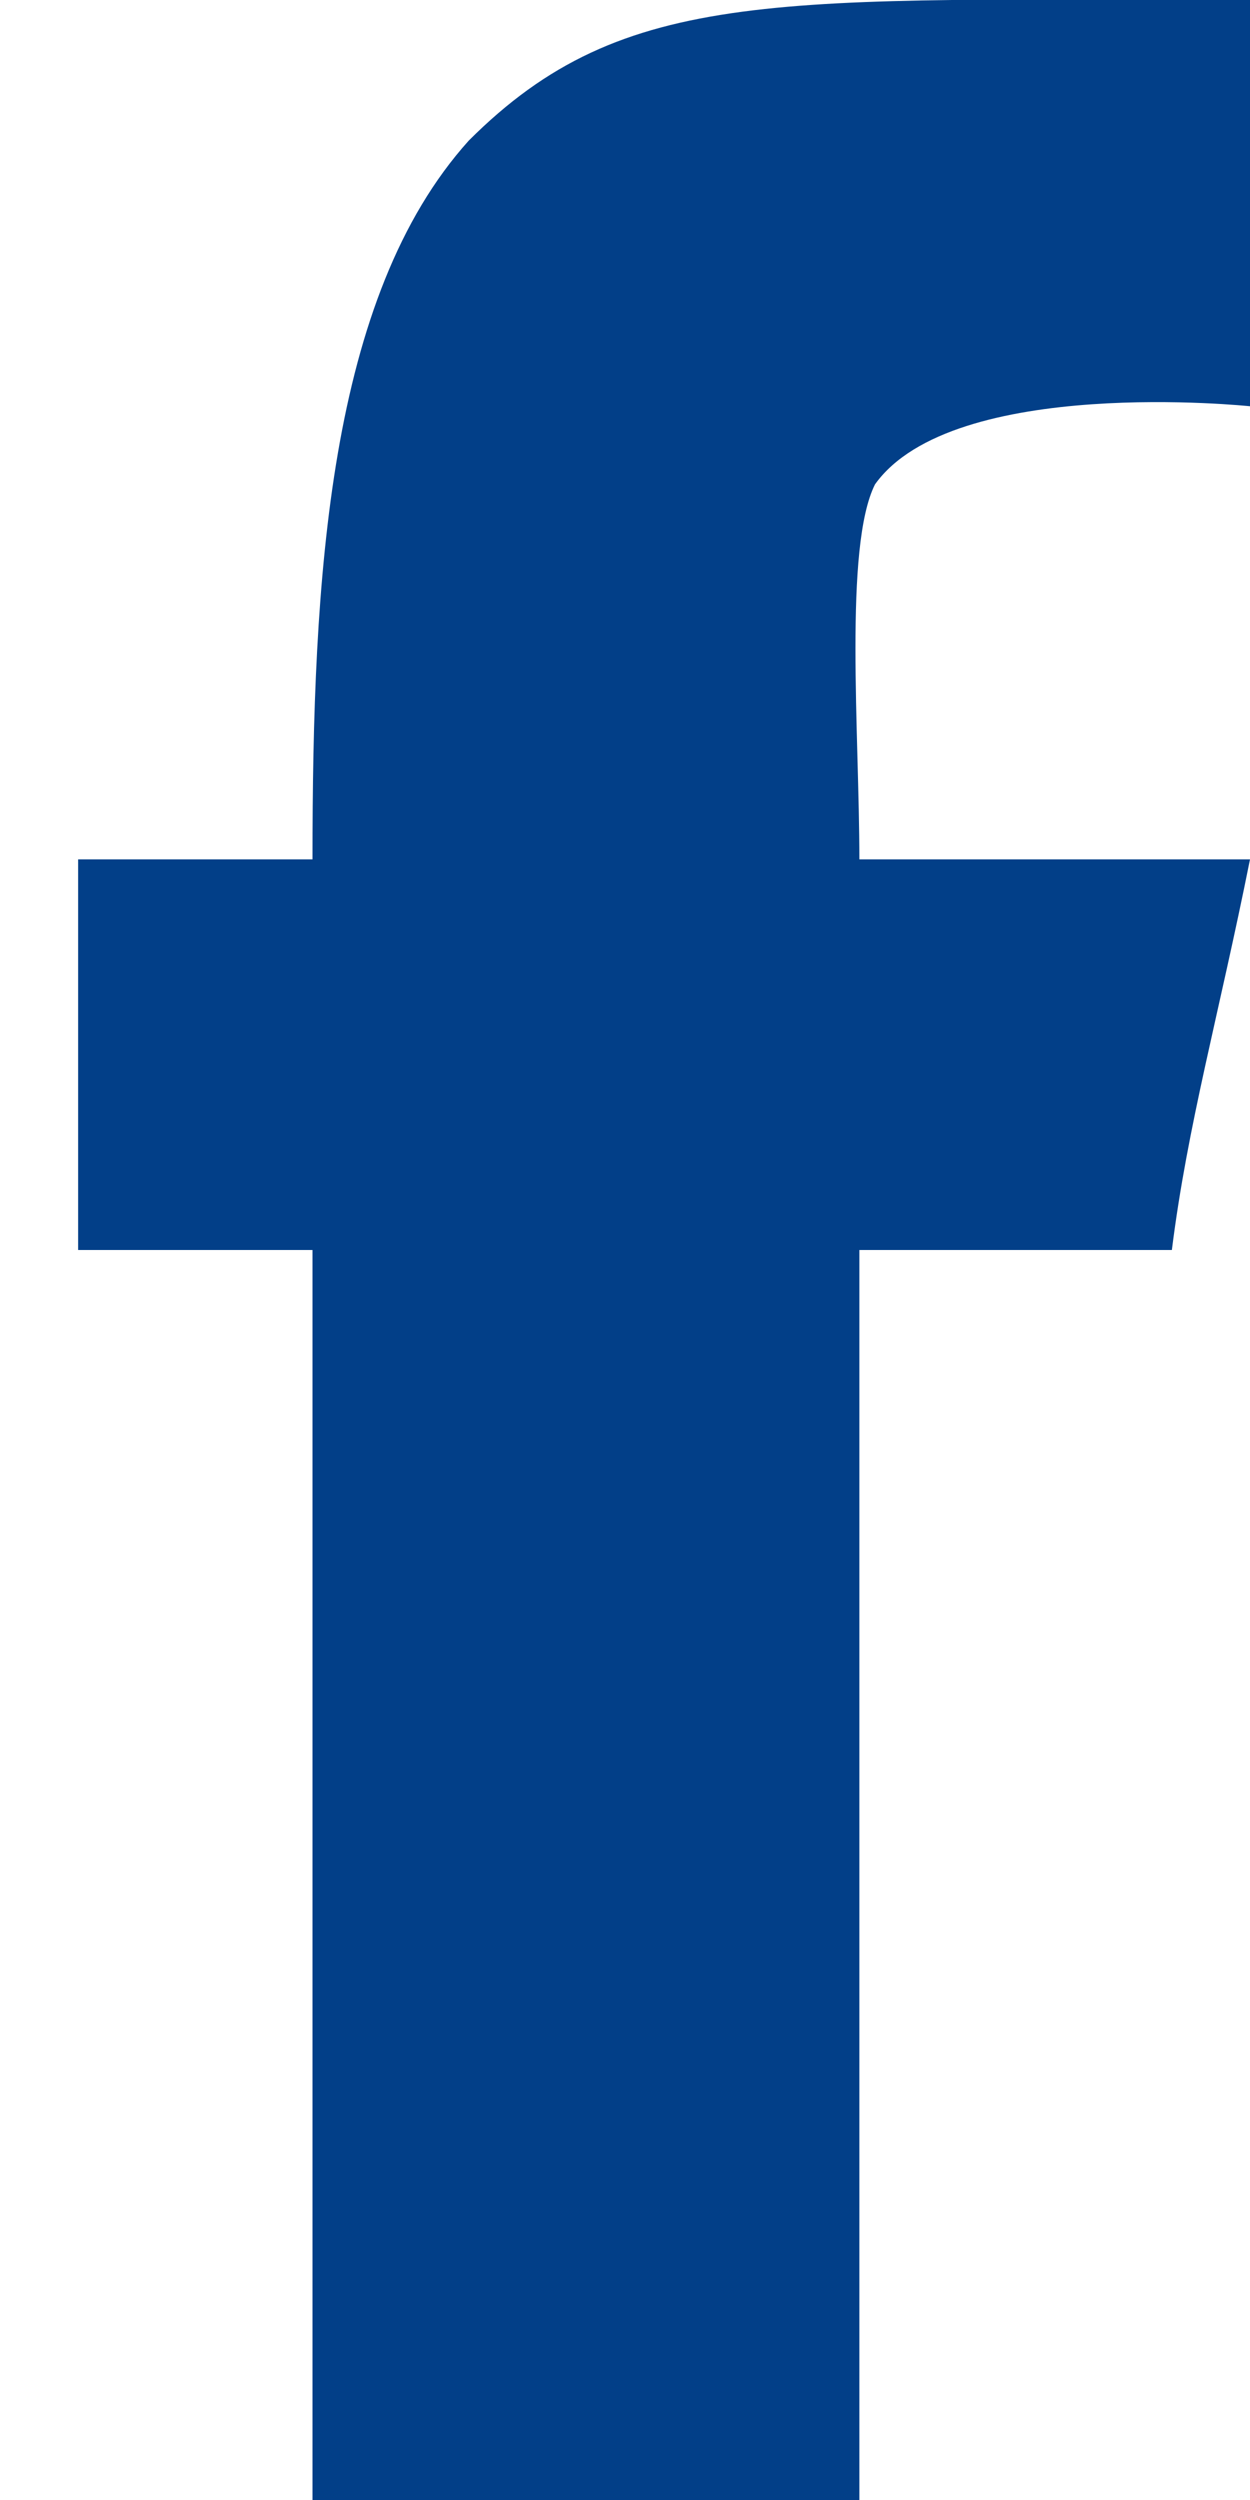
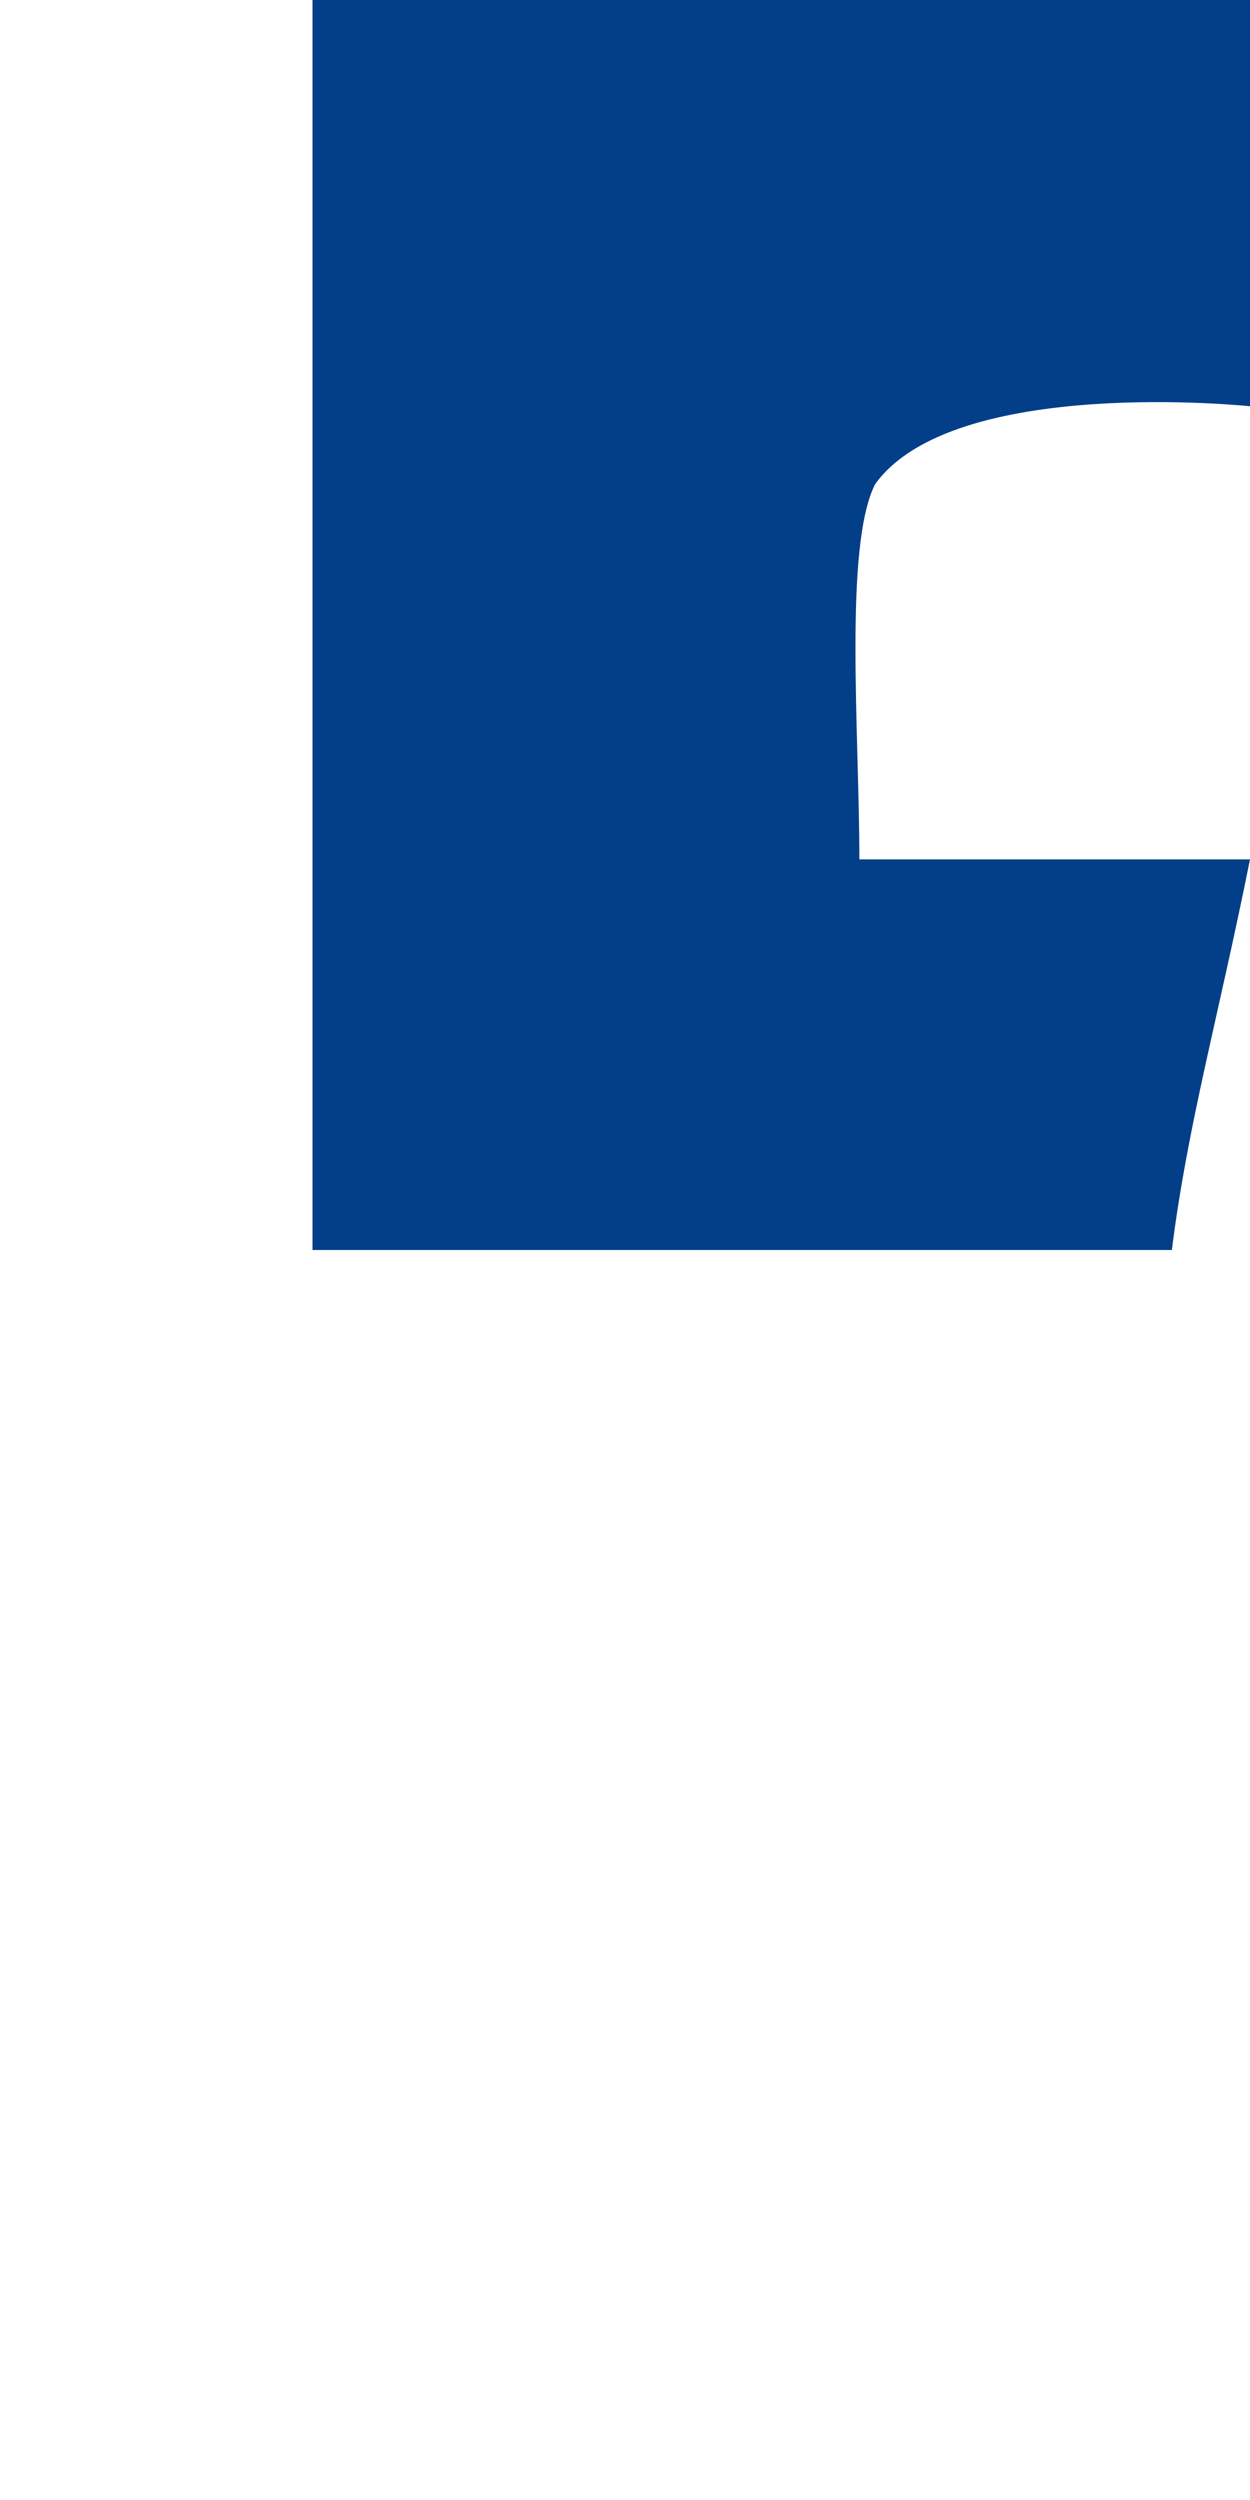
<svg xmlns="http://www.w3.org/2000/svg" version="1.2" viewBox="0 0 8 16" width="8" height="16">
  <style>.a{fill:#023f88}</style>
-   <path fill-rule="evenodd" class="a" d="m8 0c0 0.9 0 2.6 0 2.6 0 0-1.9-0.2-2.4 0.5-0.2 0.4-0.1 1.6-0.1 2.4 0.8 0 1.7 0 2.5 0-0.2 1-0.4 1.7-0.5 2.5-0.7 0-2 0-2 0v8c0 0-2.4 0-3.5 0 0-2.5 0-5.3 0-8-0.6 0-1 0-1.5 0 0-0.9 0-1.5 0-2.5 0.5 0 0.9 0 1.5 0 0-1.8 0.1-3.6 1-4.6 1-1 2-0.9 5-0.9z" />
+   <path fill-rule="evenodd" class="a" d="m8 0c0 0.9 0 2.6 0 2.6 0 0-1.9-0.2-2.4 0.5-0.2 0.4-0.1 1.6-0.1 2.4 0.8 0 1.7 0 2.5 0-0.2 1-0.4 1.7-0.5 2.5-0.7 0-2 0-2 0c0 0-2.4 0-3.5 0 0-2.5 0-5.3 0-8-0.6 0-1 0-1.5 0 0-0.9 0-1.5 0-2.5 0.5 0 0.9 0 1.5 0 0-1.8 0.1-3.6 1-4.6 1-1 2-0.9 5-0.9z" />
</svg>